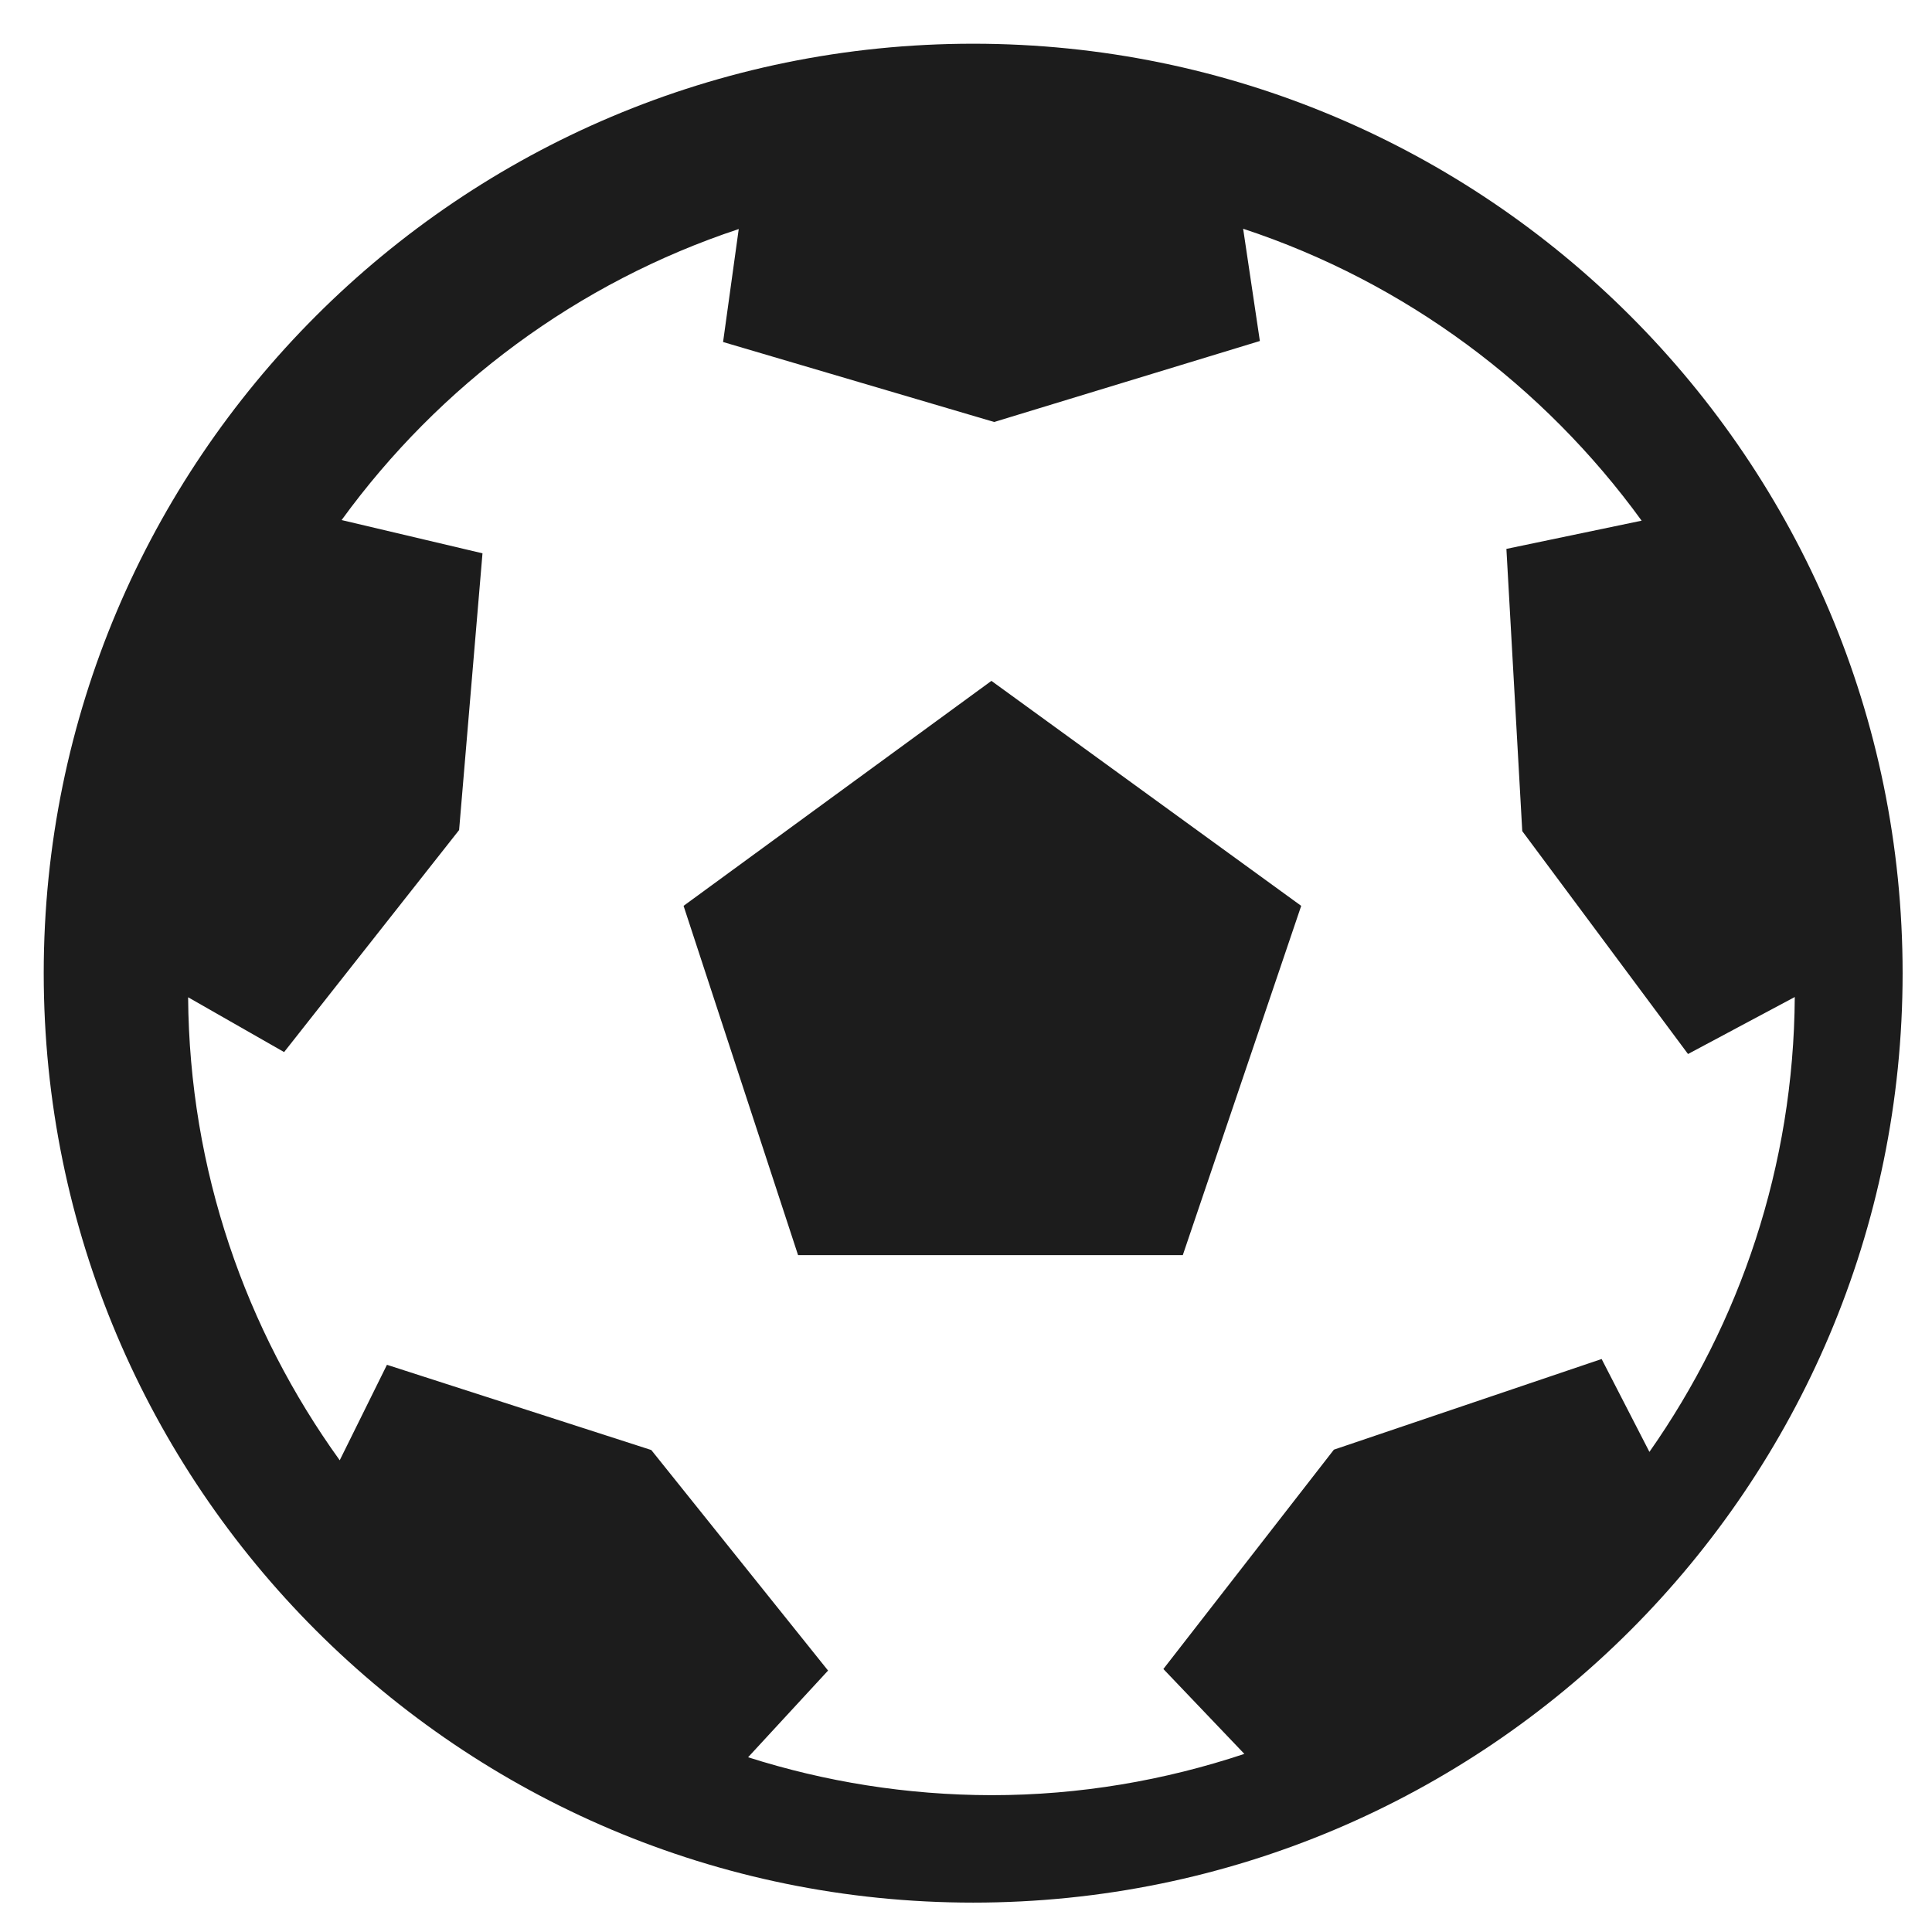
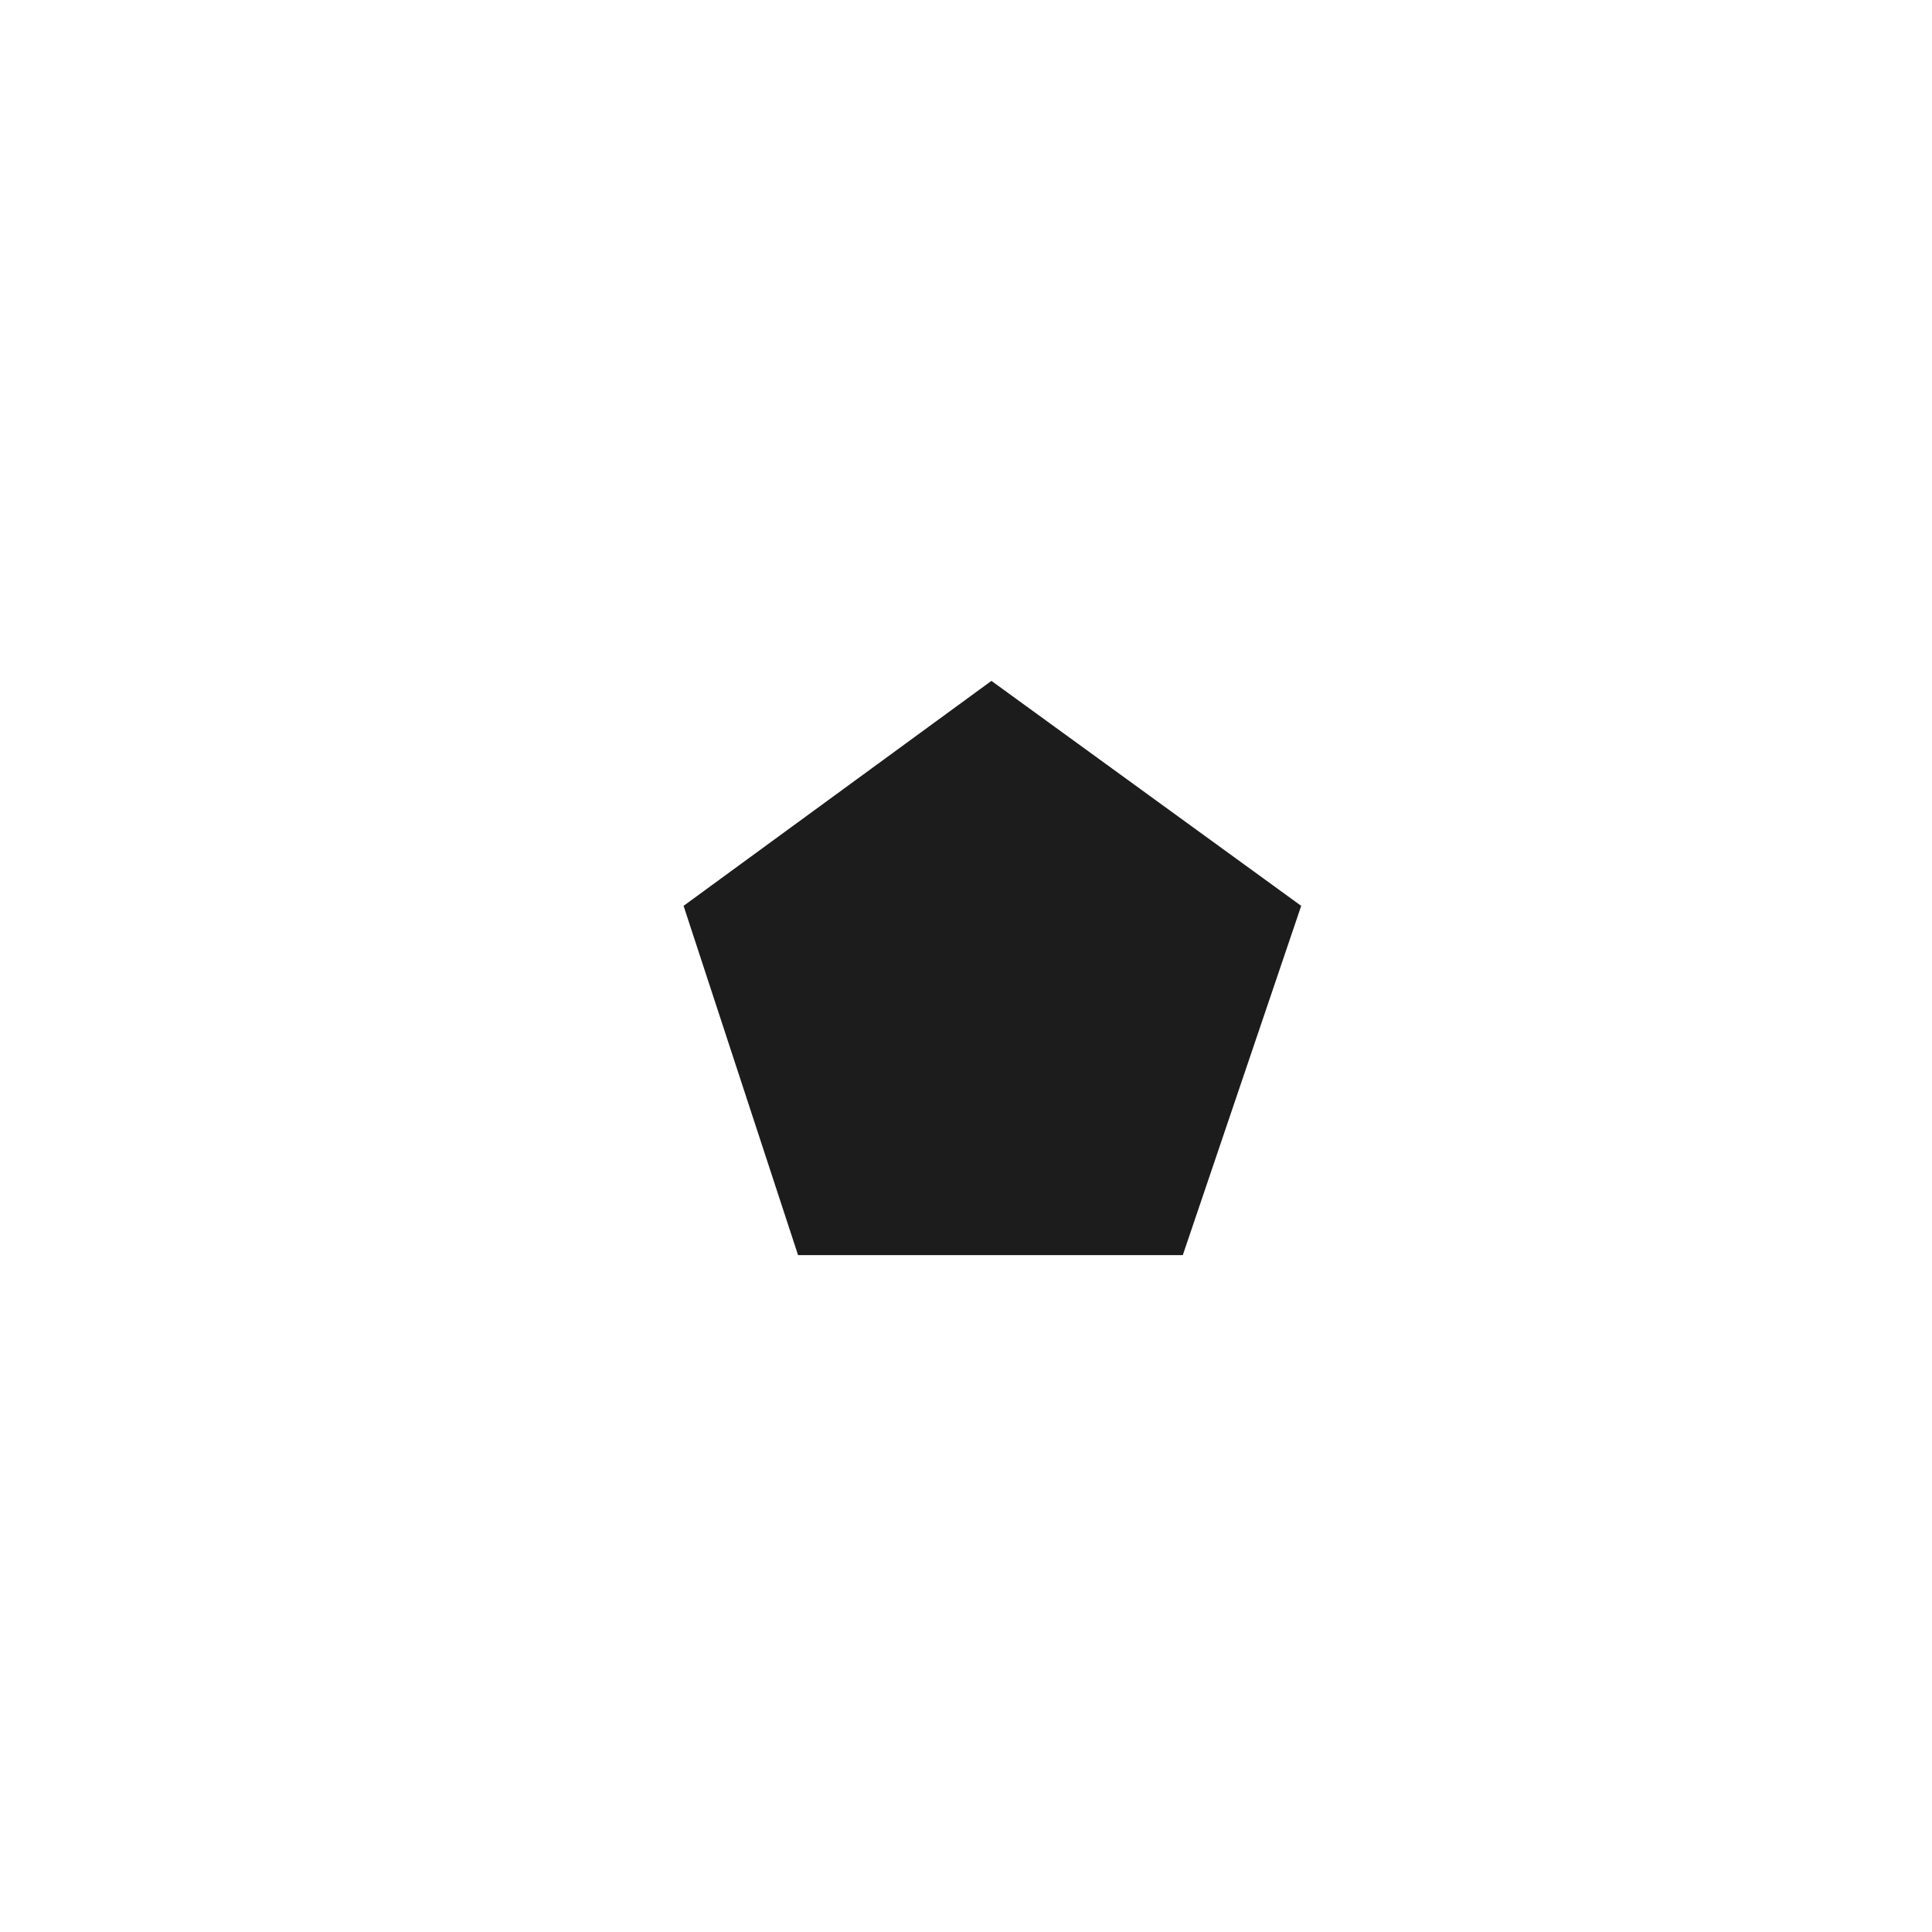
<svg xmlns="http://www.w3.org/2000/svg" width="38px" height="38px" viewBox="0 0 38 38" version="1.1">
  <title>if_Football_Courts_2316003</title>
  <desc>Created with Sketch.</desc>
  <defs />
  <g id="Artboard" stroke="none" stroke-width="1" fill="none" fill-rule="evenodd" transform="translate(-313, -1786)">
    <g id="Group-3" transform="translate(90, 1738)" fill="#1C1C1C" fill-rule="nonzero">
      <g id="if_Football_Courts_2316003" transform="translate(223, 48)">
-         <path d="M19.141,0.86 C9.044,0.86 0.86,9.044 0.86,19.141 C0.86,29.237 9.044,37.422 19.141,37.422 C29.237,37.422 37.422,29.236 37.422,19.141 C37.422,9.044 29.237,0.86 19.141,0.86 Z M14.714,34.563 L16.287,32.858 L12.81,28.52 L7.611,26.844 L6.682,28.722 C4.832,26.154 3.725,23.017 3.7,19.615 L5.588,20.693 L9.03,16.326 L9.49,10.883 L6.719,10.229 C8.643,7.581 11.36,5.555 14.53,4.505 L14.222,6.727 L19.554,8.3 L24.78,6.707 L24.451,4.499 C27.634,5.549 30.361,7.585 32.289,10.241 L29.629,10.796 L29.941,16.347 L33.201,20.731 L35.301,19.61 C35.28,22.939 34.222,26.02 32.442,28.557 L31.502,26.73 L26.236,28.513 L22.882,32.827 L24.475,34.497 C22.91,35.018 21.24,35.309 19.501,35.309 C17.831,35.306 16.223,35.044 14.714,34.563 Z" id="Shape" />
        <polygon id="Shape" points="25.593 17.817 19.5 13.392 13.445 17.817 15.697 24.687 23.264 24.687" />
      </g>
    </g>
  </g>
</svg>